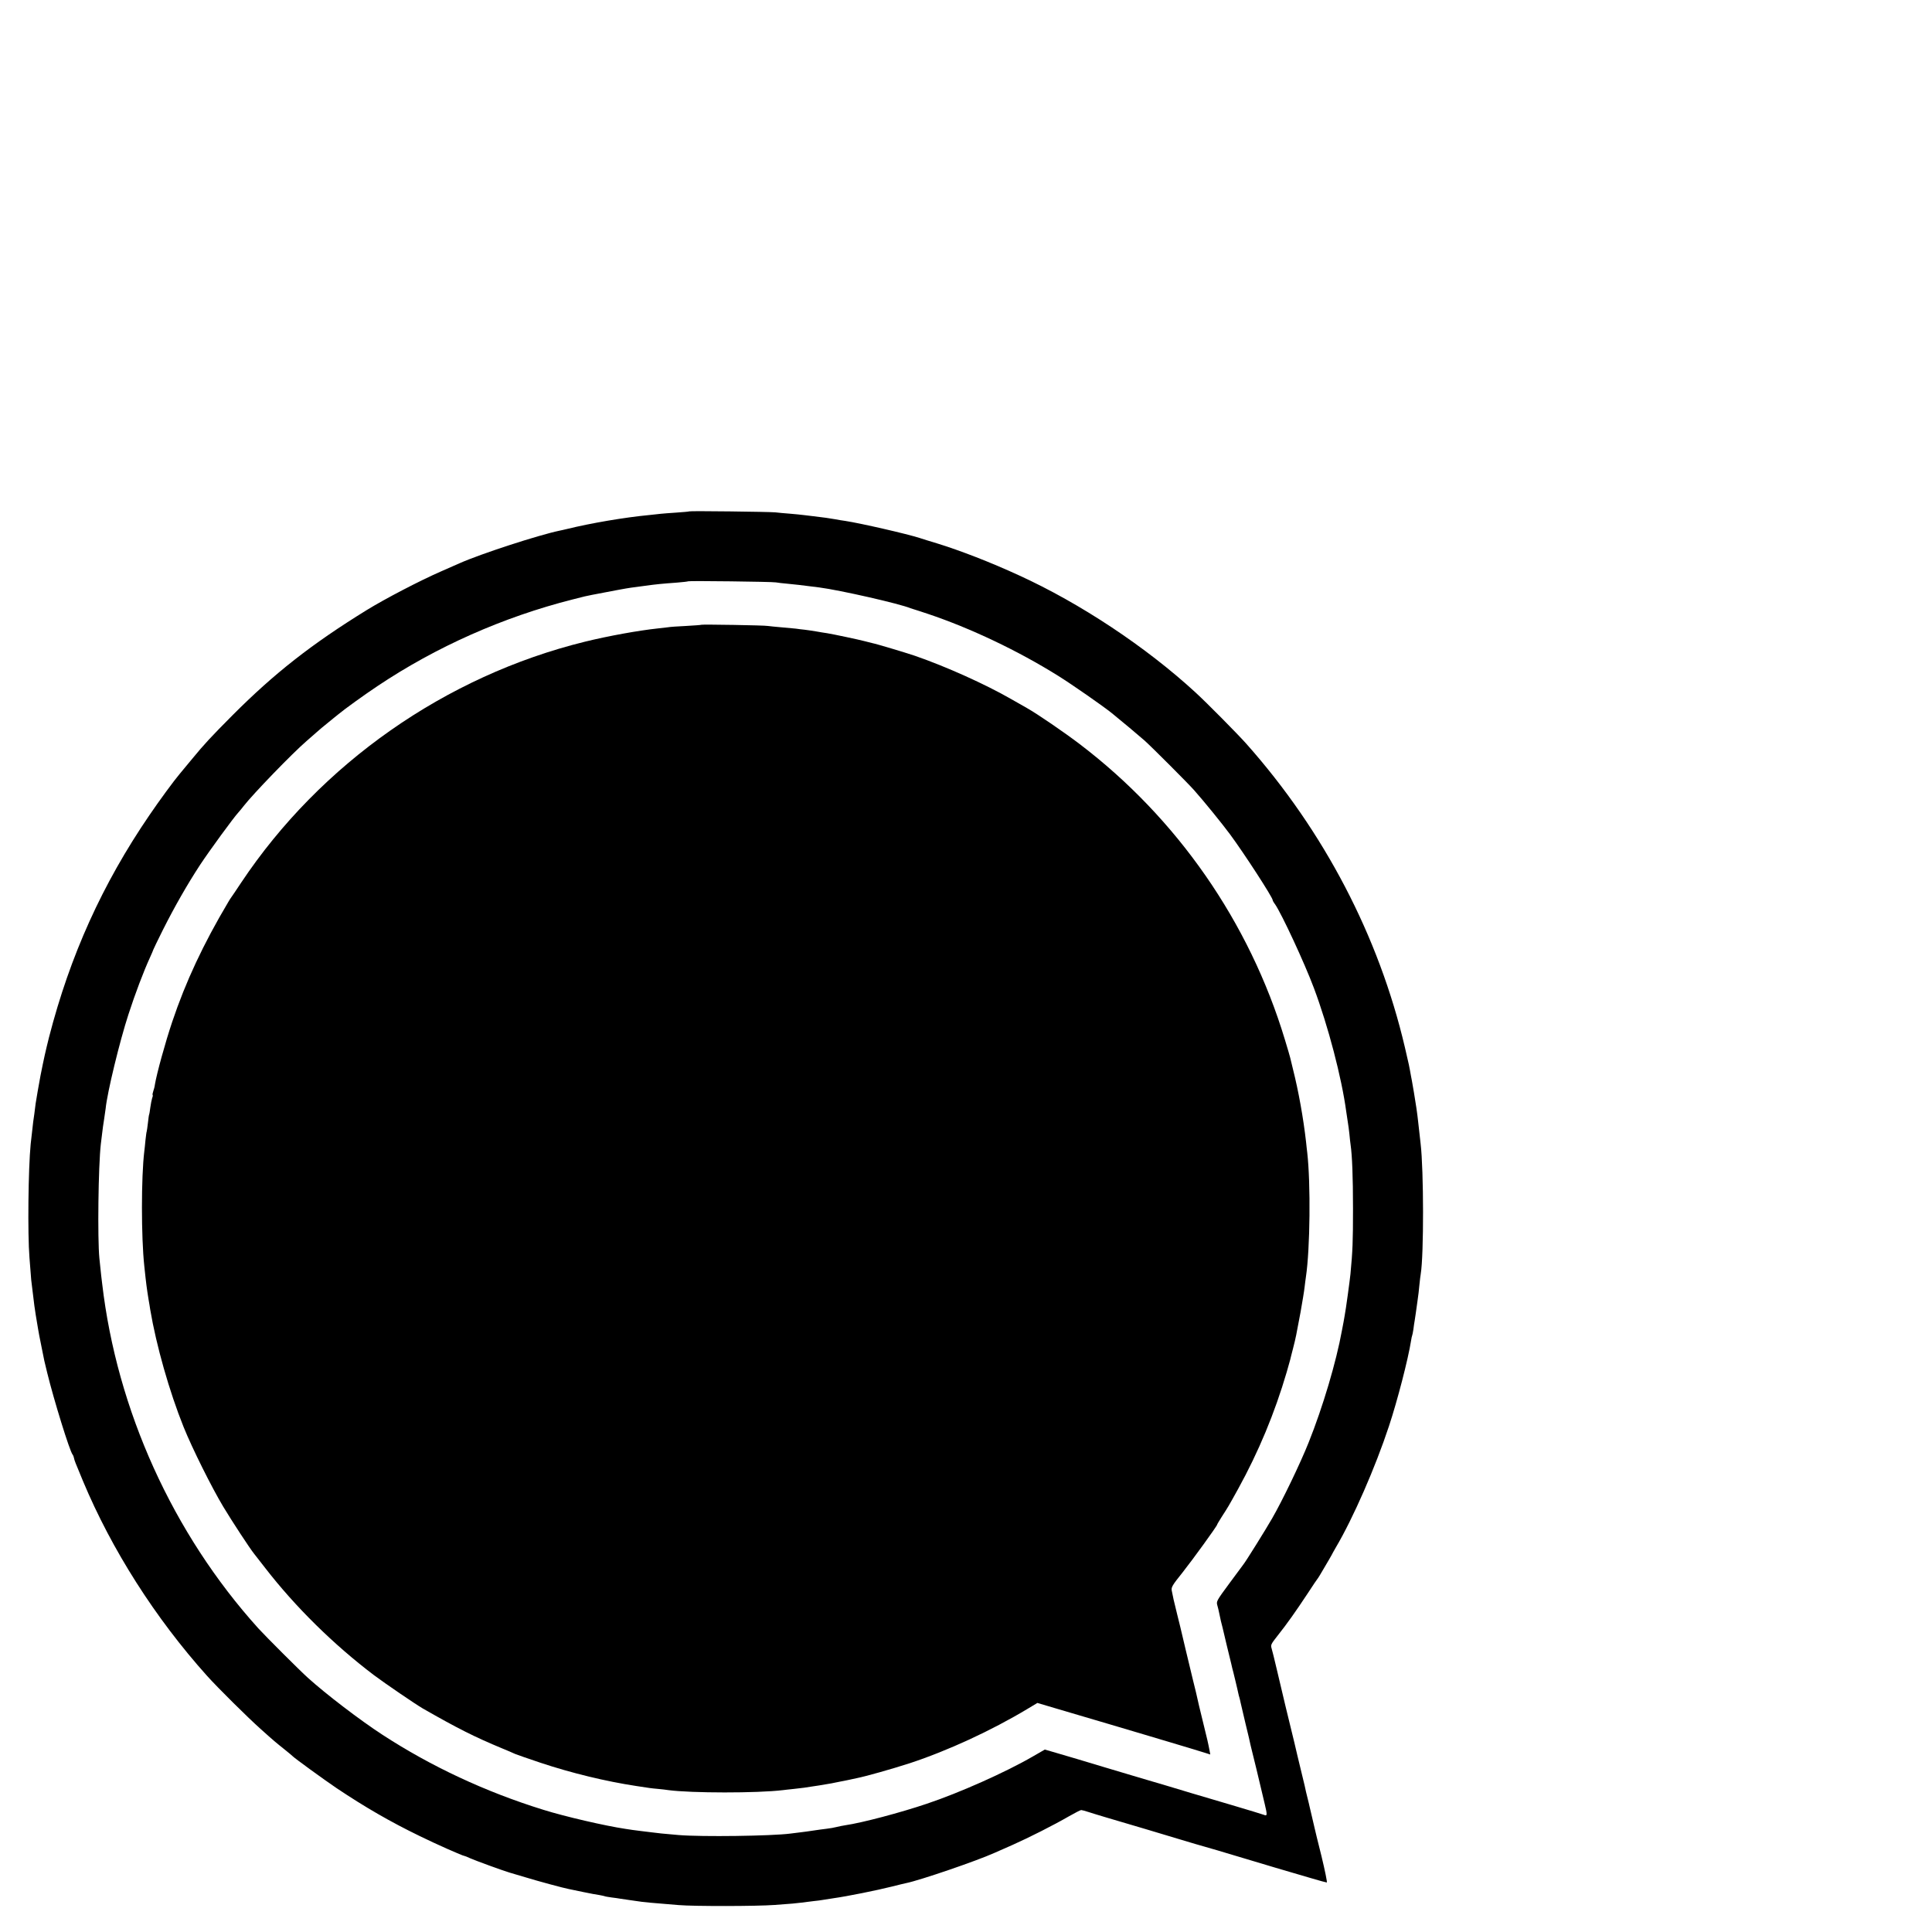
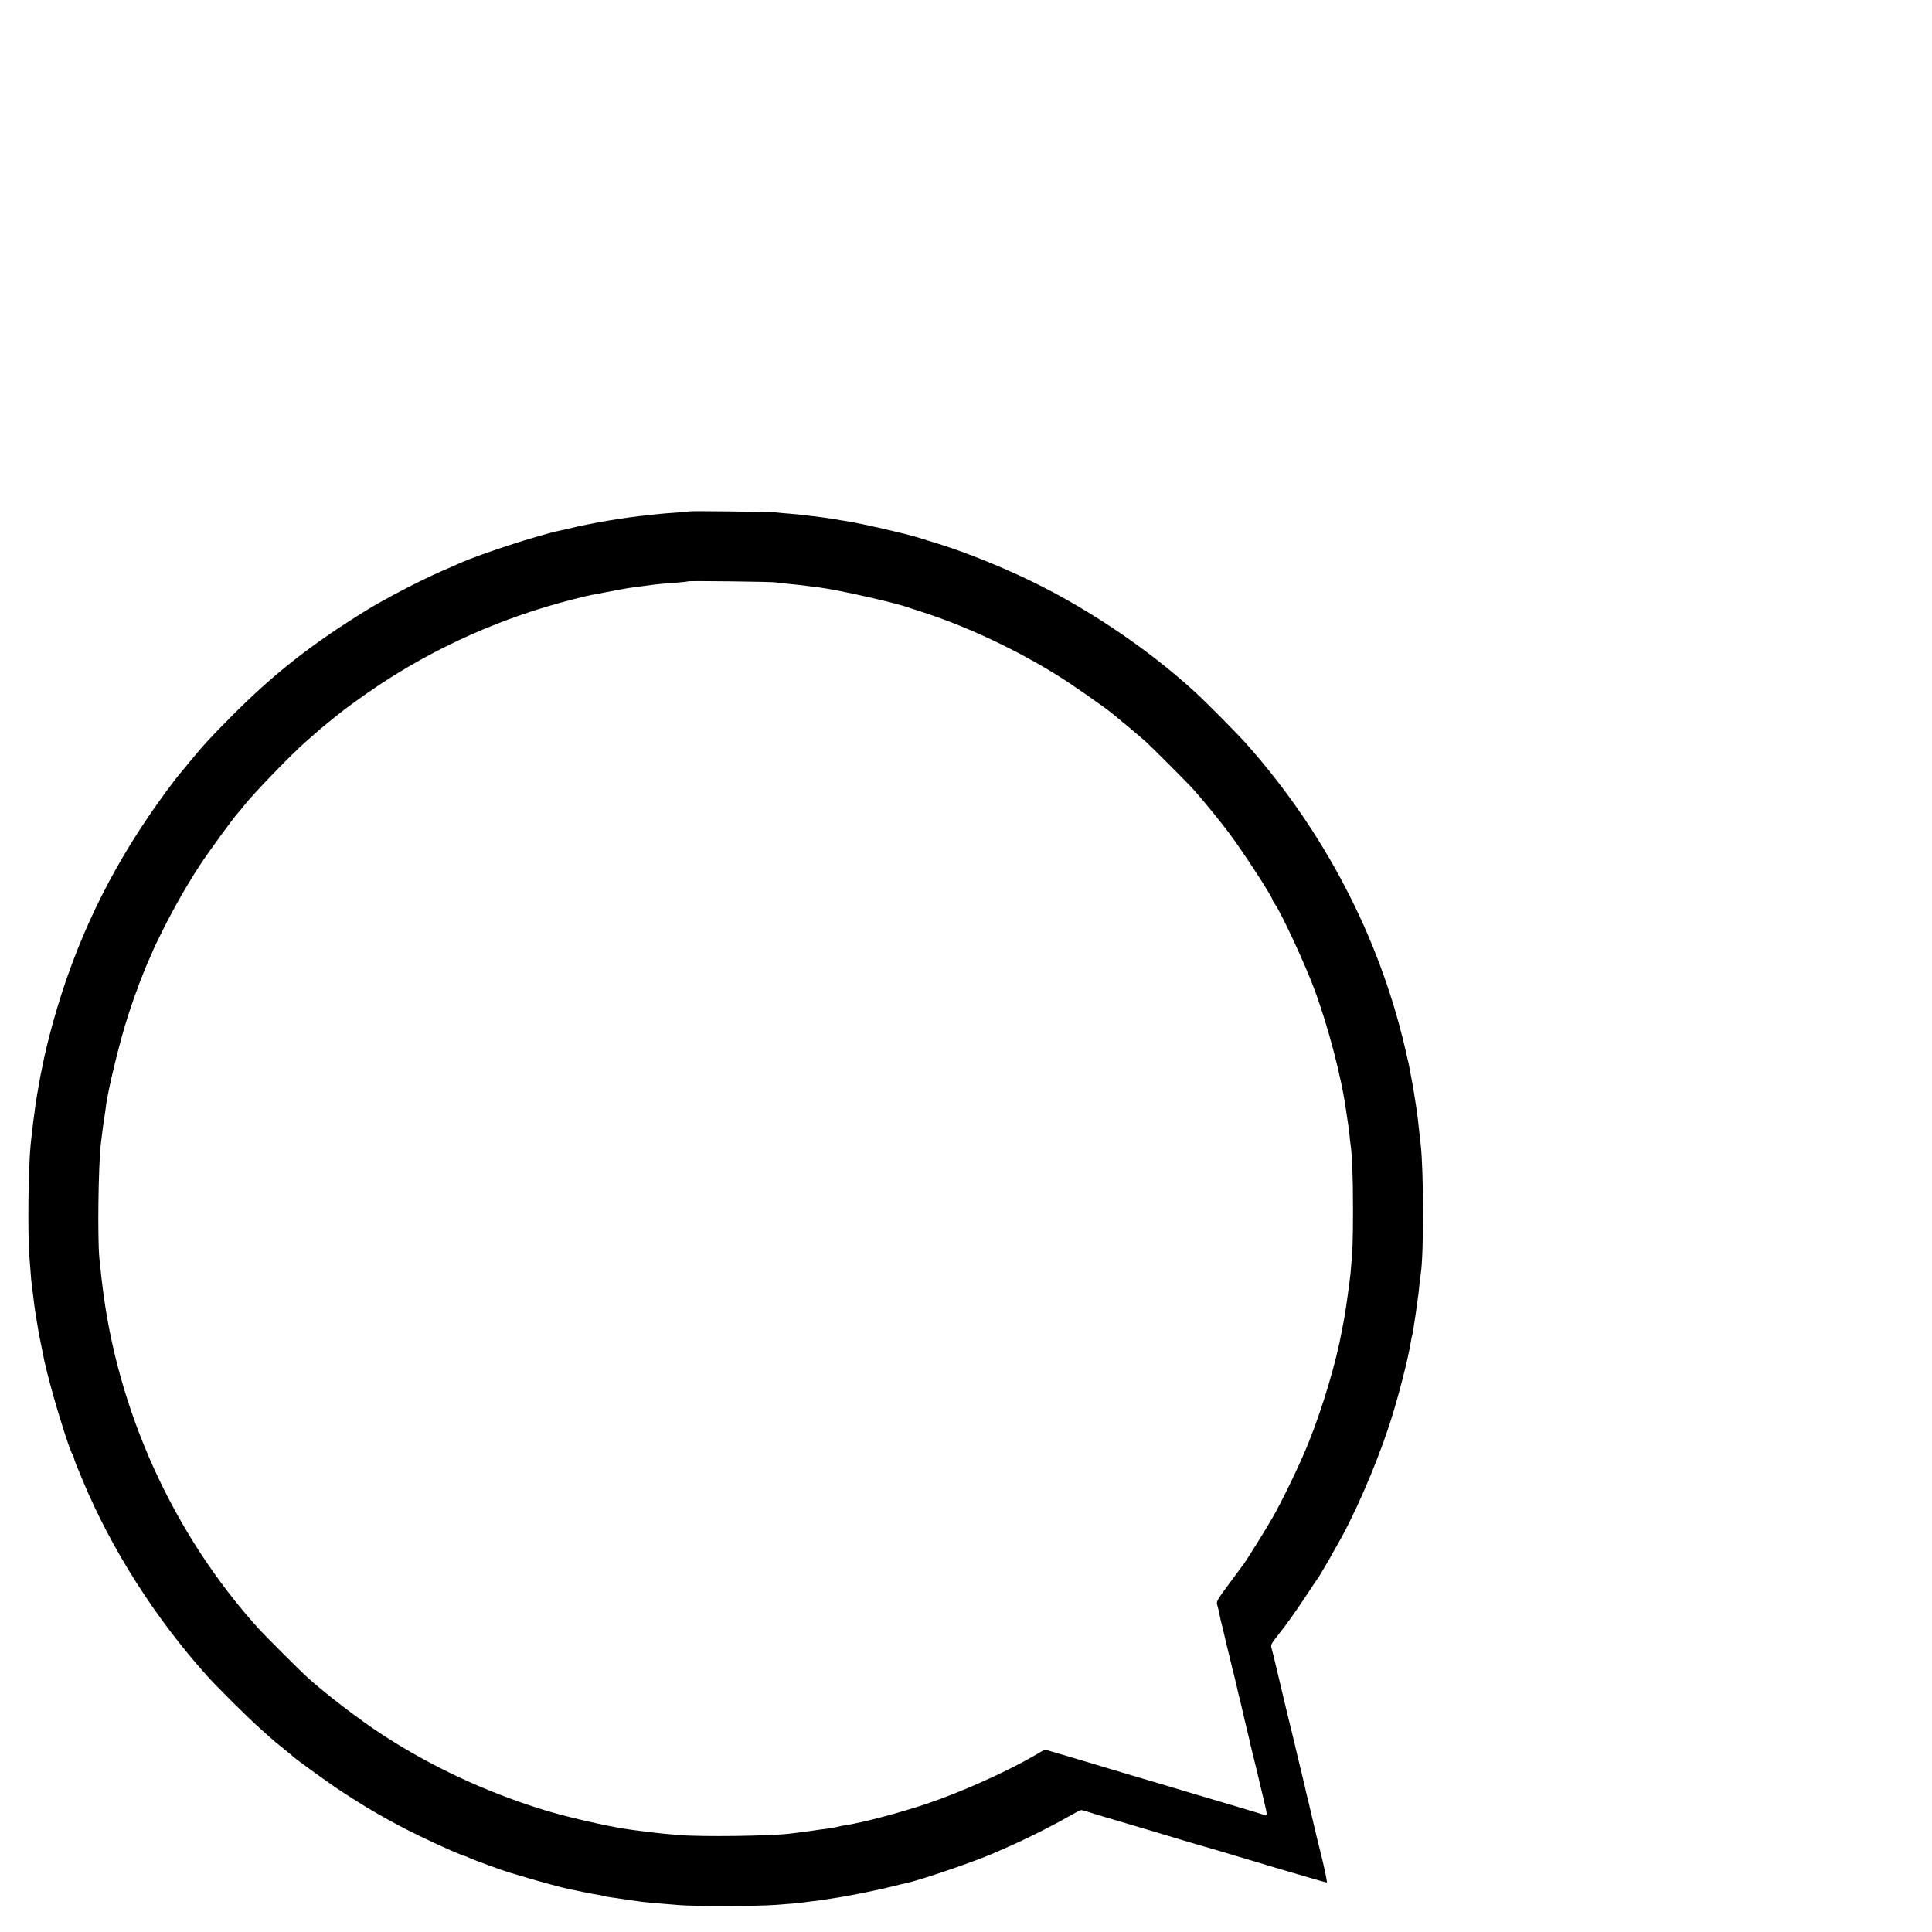
<svg xmlns="http://www.w3.org/2000/svg" version="1.0" width="16pt" height="16pt" viewBox="0 0 16 16" preserveAspectRatio="xMidYMid meet">
  <g transform="translate(0,16) scale(0.001,-0.001)" fill="#000000" stroke="none">
    <path d="M5708 11765 c-2 -2 -49 -6 -106 -10 -57 -4 -116 -8 -130 -10 -15 -2 -56 -6 -92 -10 -210 -20 -485 -67 -685 -116 -22 -5 -50 -12 -62 -14 -173 -36 -653 -192 -828 -270 -16 -7 -84 -37 -150 -66 -179 -78 -468 -229 -619 -322 -457 -282 -765 -524 -1111 -871 -177 -178 -232 -237 -334 -361 -46 -55 -92 -110 -102 -123 -47 -55 -173 -227 -251 -342 -391 -572 -658 -1164 -832 -1840 -29 -116 -43 -178 -71 -320 -11 -57 -37 -207 -40 -230 -6 -51 -16 -126 -20 -150 -3 -24 -14 -120 -21 -185 -20 -203 -26 -746 -10 -940 4 -55 9 -118 11 -140 1 -23 5 -63 9 -90 3 -28 8 -68 11 -90 5 -50 14 -110 21 -155 3 -19 8 -46 10 -60 8 -47 14 -85 19 -110 3 -14 12 -59 20 -100 21 -107 22 -113 46 -209 55 -225 186 -648 210 -677 5 -6 10 -19 12 -30 5 -23 6 -25 74 -189 238 -569 599 -1136 1028 -1614 88 -98 337 -345 446 -442 108 -97 119 -106 204 -174 28 -22 52 -43 55 -46 15 -17 263 -197 368 -268 235 -157 442 -277 687 -396 134 -66 358 -165 371 -165 3 0 24 -8 47 -19 47 -21 273 -103 327 -119 19 -6 80 -24 135 -40 105 -32 312 -88 355 -96 14 -3 68 -14 120 -25 52 -11 112 -22 134 -25 21 -4 41 -8 45 -10 3 -2 29 -6 56 -10 28 -3 59 -8 70 -10 11 -2 45 -7 75 -11 30 -4 62 -9 70 -10 29 -6 148 -17 340 -32 129 -11 647 -10 795 1 161 12 163 12 220 19 28 4 74 9 104 13 30 3 61 7 70 9 9 1 52 8 96 15 108 15 357 65 480 96 55 14 109 27 120 29 116 24 578 182 728 249 18 8 86 38 152 67 139 62 341 164 469 238 49 28 94 51 100 51 6 0 31 -7 56 -15 25 -8 92 -29 150 -46 185 -54 470 -139 625 -186 83 -25 164 -49 180 -53 17 -4 176 -51 355 -105 179 -54 345 -103 370 -110 25 -8 100 -29 167 -49 67 -20 126 -36 131 -36 5 0 -15 98 -44 218 -30 119 -56 226 -58 237 -2 11 -12 52 -21 90 -9 39 -18 77 -20 85 -1 8 -8 33 -13 55 -6 22 -13 51 -16 65 -2 14 -18 81 -35 150 -17 69 -33 134 -35 145 -4 20 -34 146 -100 415 -19 80 -51 215 -71 300 -20 85 -40 167 -45 182 -8 24 -2 36 49 100 81 102 152 203 248 348 45 69 86 130 91 135 4 6 23 37 42 70 19 33 40 69 47 80 7 11 15 27 20 35 4 8 20 38 36 65 144 244 327 663 440 1005 69 208 159 555 183 708 3 20 7 39 9 42 2 3 6 26 10 50 3 25 8 59 11 75 3 17 7 44 9 60 3 17 9 62 14 100 6 39 13 99 16 135 4 36 8 76 11 90 26 158 25 857 -1 1078 -3 24 -6 53 -21 187 -6 58 -19 148 -34 235 -17 101 -20 115 -25 140 -3 14 -7 36 -9 50 -5 28 -5 30 -41 185 -216 922 -670 1791 -1313 2515 -71 80 -330 342 -422 426 -409 376 -954 738 -1463 970 -232 107 -488 206 -677 264 -58 17 -123 38 -145 45 -106 34 -485 121 -615 141 -19 2 -57 9 -85 14 -45 8 -93 15 -180 25 -16 2 -50 6 -75 9 -25 3 -79 9 -120 12 -41 3 -95 8 -120 11 -53 5 -707 13 -712 8z m717 -588 c17 -3 59 -8 95 -11 57 -5 116 -12 265 -31 170 -22 667 -135 755 -172 8 -3 20 -7 25 -8 6 -1 58 -19 117 -38 355 -119 747 -305 1083 -515 112 -70 367 -247 444 -309 72 -58 228 -189 271 -227 57 -51 364 -358 410 -411 81 -91 231 -276 297 -365 118 -160 353 -522 353 -545 0 -4 8 -19 19 -33 54 -77 245 -488 322 -694 118 -315 230 -742 268 -1024 7 -44 13 -89 15 -100 2 -10 7 -48 11 -84 3 -36 8 -76 10 -90 13 -90 20 -265 20 -530 0 -274 -3 -348 -21 -540 -5 -51 -39 -301 -48 -345 -3 -20 -14 -80 -23 -125 -47 -259 -158 -633 -275 -925 -68 -171 -218 -483 -303 -630 -51 -89 -216 -354 -237 -380 -4 -5 -57 -77 -117 -158 -104 -141 -109 -149 -100 -180 5 -18 12 -45 15 -62 3 -16 10 -48 15 -70 6 -22 12 -47 14 -55 4 -21 64 -269 72 -300 3 -14 7 -29 8 -35 2 -5 13 -50 25 -100 12 -49 23 -98 25 -108 2 -10 6 -26 9 -35 3 -9 7 -28 10 -42 3 -14 21 -92 41 -175 20 -82 39 -161 41 -175 3 -14 7 -31 9 -37 3 -10 76 -310 90 -373 2 -8 10 -44 19 -80 22 -91 21 -102 -6 -90 -13 5 -131 41 -263 80 -132 39 -283 84 -335 99 -141 43 -246 74 -440 131 -96 29 -224 67 -285 85 -199 60 -279 84 -386 115 l-106 31 -99 -57 c-224 -130 -607 -301 -879 -392 -219 -74 -537 -158 -675 -178 -19 -3 -51 -9 -70 -14 -19 -5 -57 -12 -85 -15 -27 -3 -77 -10 -110 -15 -33 -5 -82 -12 -110 -15 -27 -3 -63 -8 -80 -10 -156 -20 -733 -28 -925 -12 -118 10 -188 17 -220 22 -14 2 -54 7 -90 11 -36 4 -67 8 -70 9 -3 1 -30 5 -60 9 -168 25 -501 102 -680 158 -478 148 -930 359 -1335 623 -183 119 -467 336 -615 470 -67 60 -348 341 -411 410 -708 785 -1171 1807 -1293 2855 -6 45 -8 66 -23 210 -16 162 -9 762 12 945 3 22 8 63 11 90 3 28 10 79 16 115 5 36 11 76 13 90 13 133 117 560 189 780 55 170 126 357 177 468 16 35 29 66 29 68 0 3 36 76 79 163 97 193 203 378 307 537 75 114 281 397 321 439 10 11 29 34 41 50 76 98 402 436 523 540 25 22 61 54 80 70 18 17 63 54 99 83 36 29 73 60 84 68 50 42 214 160 322 232 487 326 1042 572 1614 717 100 26 118 30 165 39 160 31 288 55 320 59 22 3 76 10 120 16 93 13 137 17 260 26 50 4 92 9 94 11 6 5 693 -3 726 -9z" />
-     <path d="M5809 10826 c-2 -2 -60 -6 -129 -10 -69 -3 -136 -8 -150 -11 -14 -2 -49 -6 -79 -9 -168 -18 -414 -63 -606 -110 -1155 -284 -2191 -1010 -2848 -1996 -42 -63 -80 -120 -85 -126 -4 -5 -14 -21 -22 -35 -207 -348 -352 -659 -463 -989 -59 -175 -129 -431 -144 -521 -2 -18 -9 -43 -14 -57 -5 -14 -7 -27 -5 -29 3 -3 1 -15 -4 -27 -4 -13 -11 -47 -15 -77 -4 -30 -8 -56 -10 -59 -2 -3 -6 -34 -10 -70 -4 -36 -9 -67 -10 -70 -2 -3 -6 -35 -10 -70 -3 -36 -8 -78 -10 -95 -26 -213 -26 -710 0 -950 16 -154 21 -187 35 -275 5 -30 12 -68 14 -85 50 -297 158 -678 277 -974 71 -176 233 -501 328 -659 74 -123 221 -347 255 -389 8 -10 49 -63 92 -118 250 -323 566 -634 901 -888 98 -73 337 -236 403 -275 288 -165 431 -237 660 -332 41 -17 89 -37 105 -45 17 -7 111 -40 210 -73 258 -86 544 -155 795 -193 109 -17 123 -19 180 -24 30 -3 69 -7 85 -10 188 -25 736 -26 950 0 17 2 57 7 90 10 33 4 71 8 85 10 14 2 43 6 65 10 23 3 50 7 60 9 11 2 40 7 65 11 25 4 54 9 65 12 11 2 31 6 45 9 14 2 45 9 70 14 25 6 54 12 65 14 75 15 285 74 440 124 315 104 673 269 973 449 l83 50 162 -48 c263 -77 636 -188 727 -215 213 -64 281 -84 365 -109 50 -15 110 -33 134 -41 l44 -14 -6 33 c-12 62 -18 90 -58 251 -22 88 -41 170 -43 181 -2 11 -18 79 -36 150 -33 138 -98 406 -105 440 -3 11 -14 58 -26 105 -29 118 -35 143 -45 197 -5 28 3 43 89 150 83 105 287 386 287 397 0 3 17 31 37 63 55 85 55 85 137 233 169 307 302 626 402 967 14 48 27 95 29 103 2 8 12 51 24 95 24 95 24 98 61 295 15 85 31 180 34 210 4 30 8 69 11 85 35 234 40 774 11 1030 -2 17 -7 57 -10 90 -22 194 -62 418 -108 600 -11 44 -21 87 -23 95 -2 8 -21 76 -44 150 -294 973 -892 1834 -1701 2449 -125 95 -345 246 -435 297 -11 6 -69 40 -130 74 -216 124 -538 269 -798 359 -80 27 -320 99 -357 106 -8 2 -33 8 -55 14 -52 14 -270 60 -315 67 -19 3 -61 9 -92 15 -32 5 -74 12 -95 14 -21 2 -54 6 -73 9 -19 2 -73 7 -120 11 -47 4 -96 9 -110 11 -29 6 -546 14 -551 10z" />
  </g>
</svg>